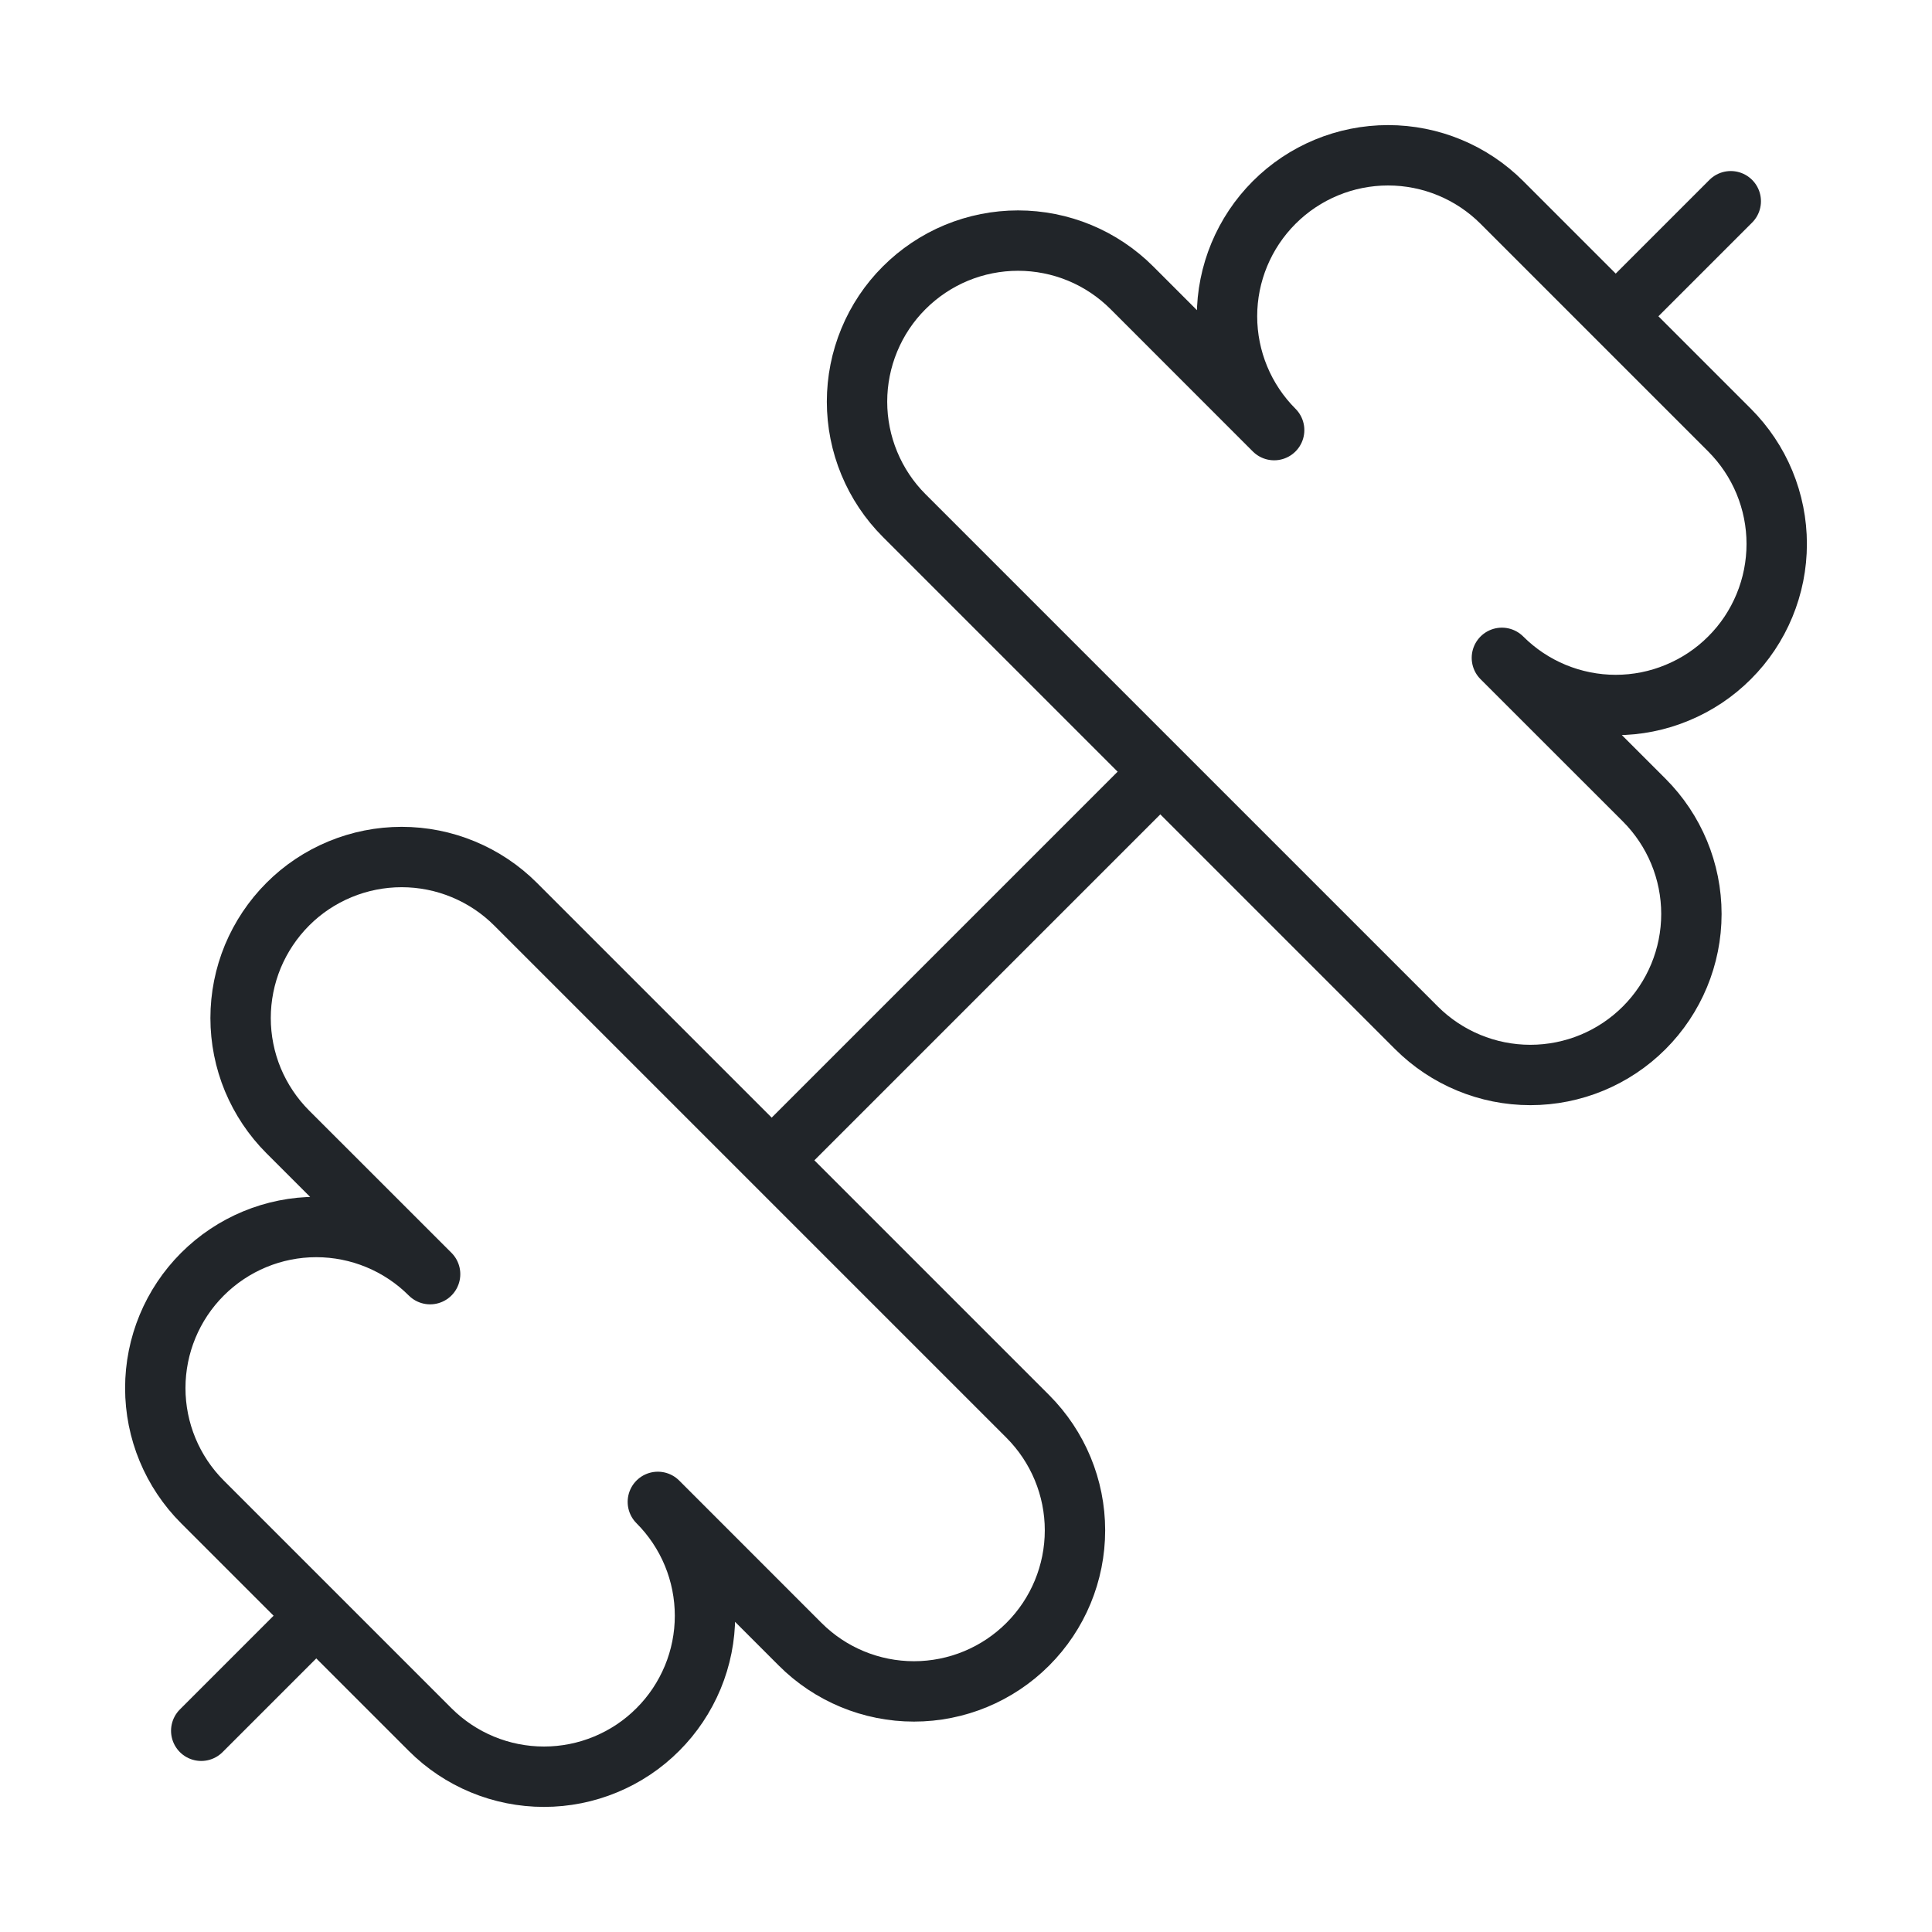
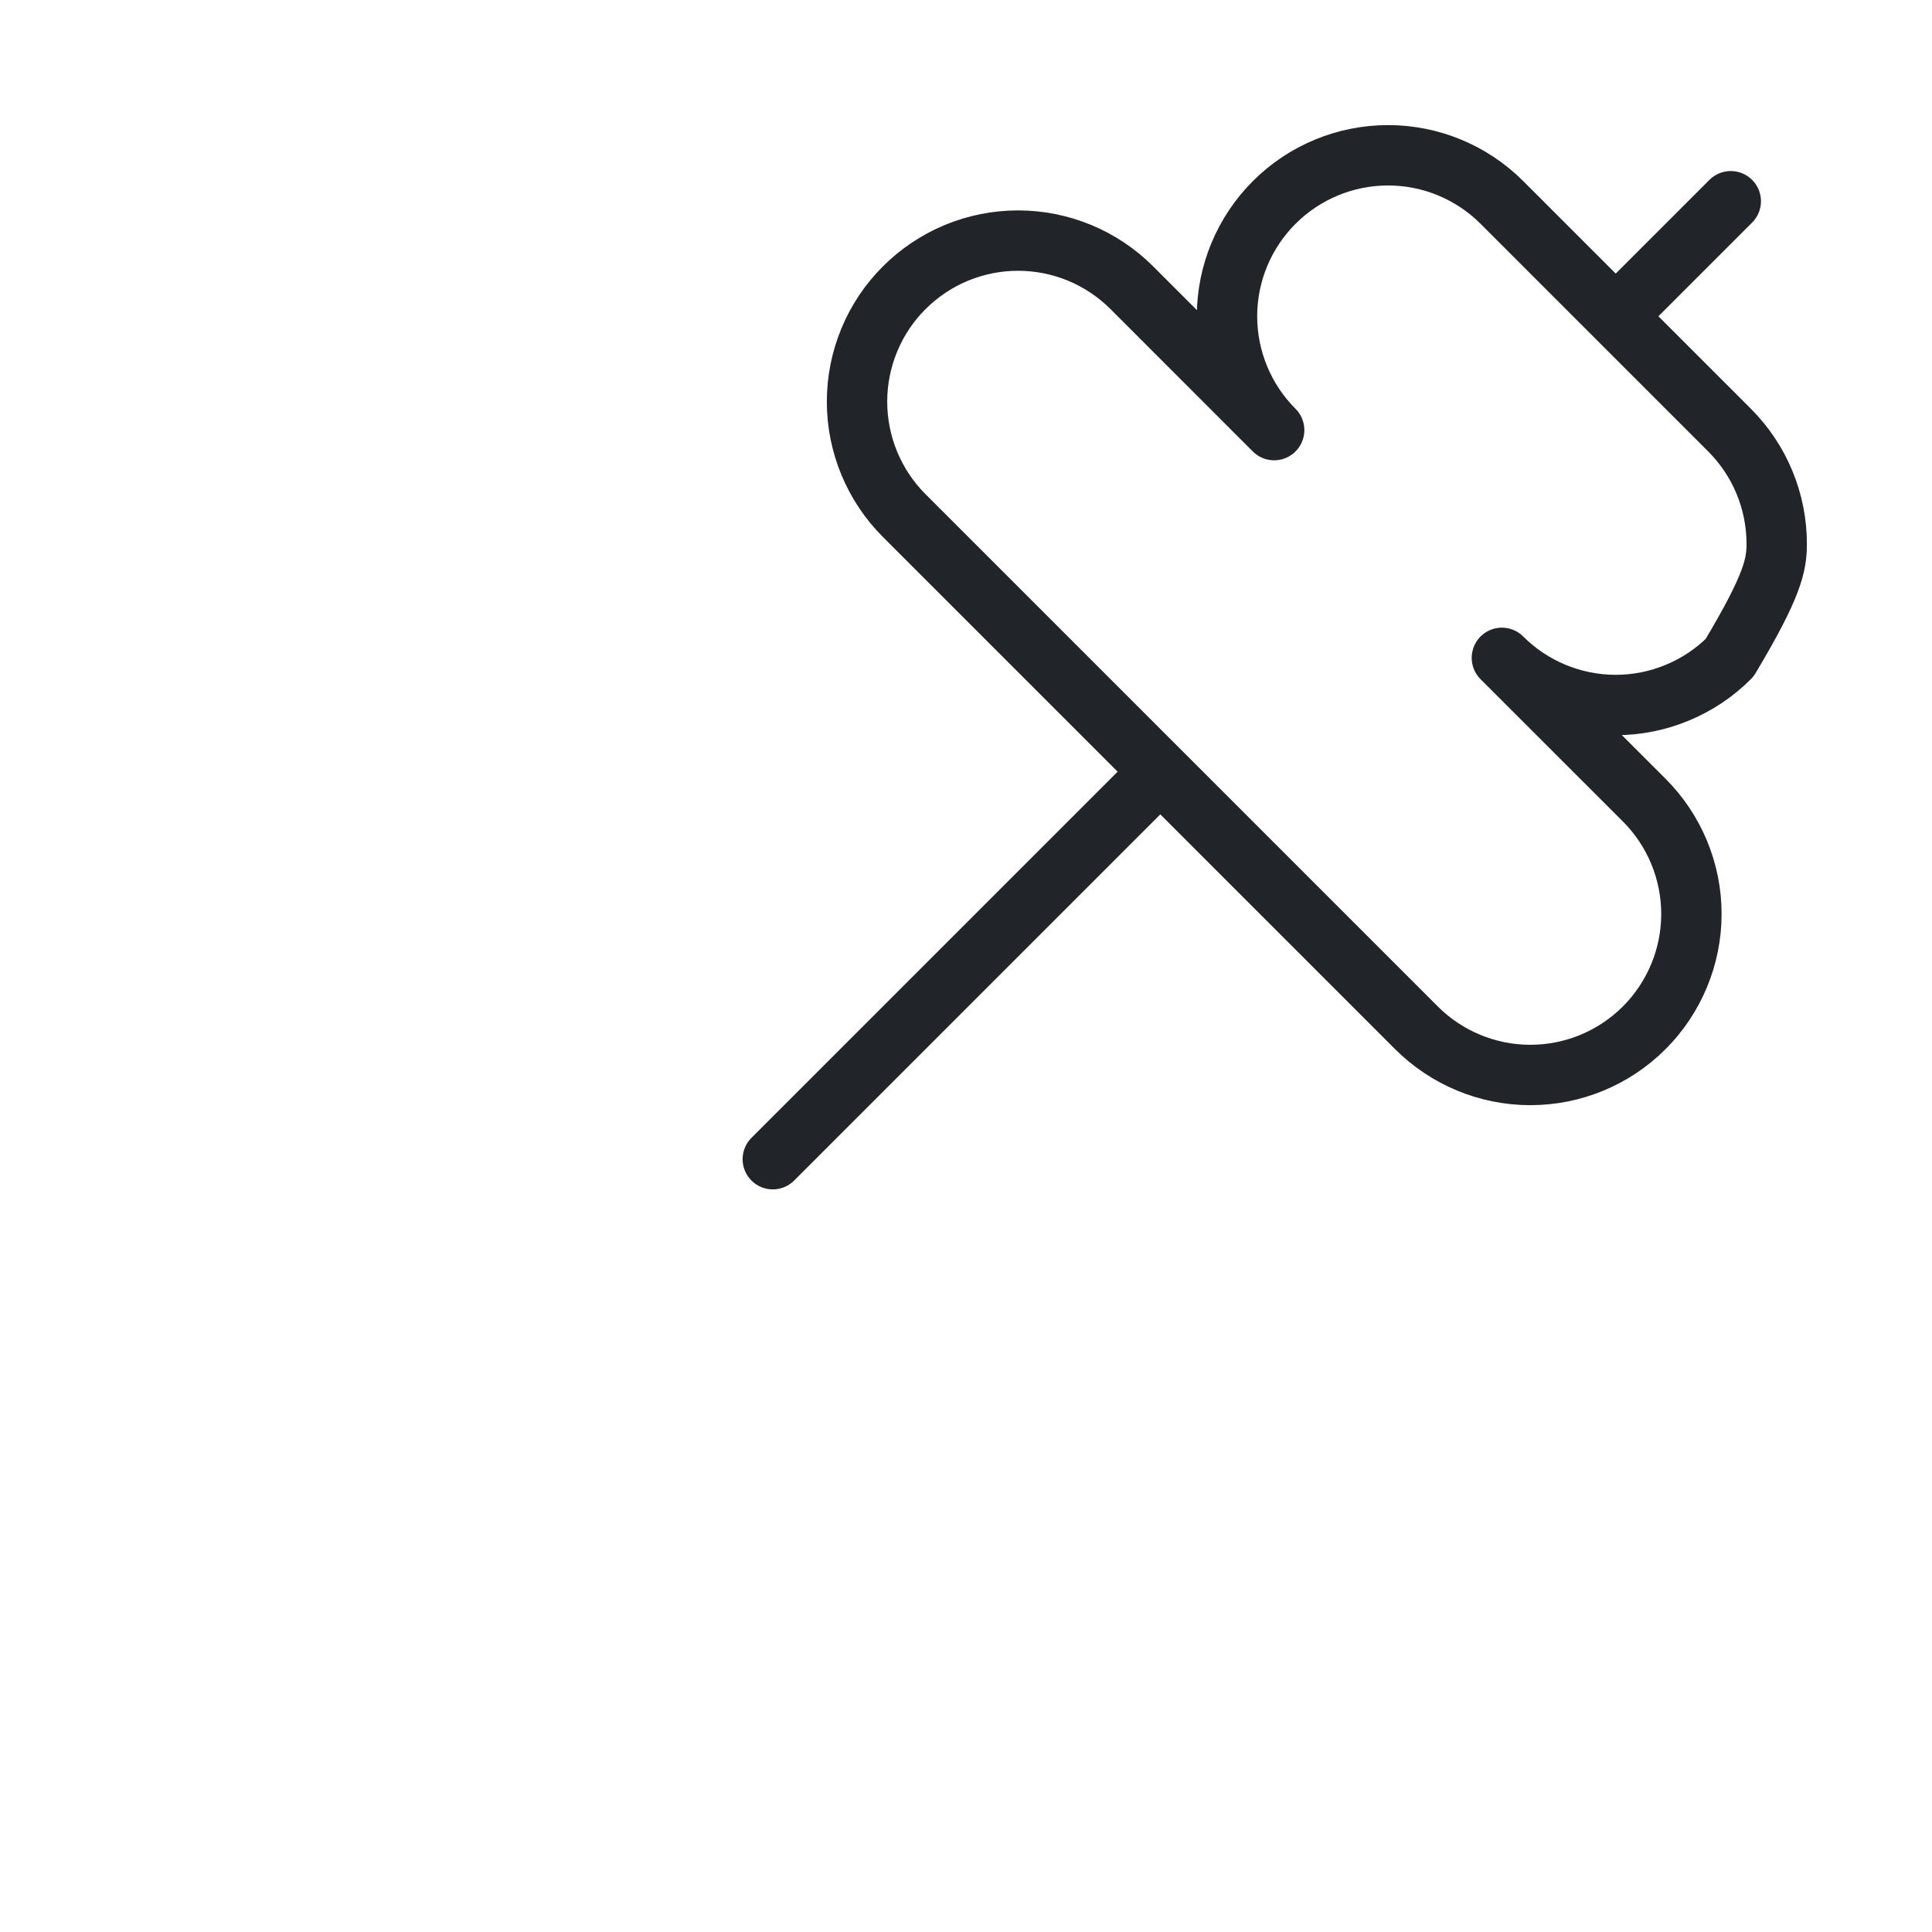
<svg xmlns="http://www.w3.org/2000/svg" width="32" height="32" viewBox="0 0 32 32" fill="none">
-   <path d="M23.461 17.024C23.962 17.524 24.64 17.805 25.347 17.805C26.055 17.805 26.733 17.524 27.233 17.024C27.733 16.524 28.015 15.845 28.015 15.138C28.015 14.431 27.733 13.752 27.233 13.252L24.876 10.896C25.376 11.396 26.055 11.677 26.762 11.677C27.112 11.677 27.459 11.608 27.782 11.473C28.106 11.339 28.4 11.143 28.647 10.895C28.895 10.648 29.091 10.354 29.225 10.03C29.359 9.706 29.428 9.36 29.428 9.009C29.428 8.659 29.359 8.313 29.225 7.989C29.091 7.665 28.894 7.372 28.647 7.124L24.876 3.353C24.376 2.853 23.698 2.572 22.991 2.572C22.283 2.572 21.605 2.853 21.105 3.353C20.605 3.853 20.323 4.531 20.323 5.238C20.323 5.945 20.604 6.624 21.104 7.124L18.748 4.767C18.5 4.519 18.206 4.322 17.883 4.188C17.559 4.054 17.212 3.985 16.862 3.985C16.512 3.985 16.165 4.054 15.841 4.188C15.518 4.322 15.224 4.519 14.976 4.767C14.728 5.014 14.532 5.308 14.398 5.632C14.264 5.956 14.195 6.302 14.195 6.653C14.195 7.003 14.264 7.35 14.398 7.673C14.532 7.997 14.728 8.291 14.976 8.539L23.461 17.024Z" stroke="#212529" stroke-linecap="round" stroke-linejoin="round" />
-   <path d="M3.333 28.667L5.2 26.8" stroke="#212529" stroke-linecap="round" stroke-linejoin="round" />
+   <path d="M23.461 17.024C23.962 17.524 24.64 17.805 25.347 17.805C26.055 17.805 26.733 17.524 27.233 17.024C27.733 16.524 28.015 15.845 28.015 15.138C28.015 14.431 27.733 13.752 27.233 13.252L24.876 10.896C25.376 11.396 26.055 11.677 26.762 11.677C27.112 11.677 27.459 11.608 27.782 11.473C28.106 11.339 28.4 11.143 28.647 10.895C29.359 9.706 29.428 9.36 29.428 9.009C29.428 8.659 29.359 8.313 29.225 7.989C29.091 7.665 28.894 7.372 28.647 7.124L24.876 3.353C24.376 2.853 23.698 2.572 22.991 2.572C22.283 2.572 21.605 2.853 21.105 3.353C20.605 3.853 20.323 4.531 20.323 5.238C20.323 5.945 20.604 6.624 21.104 7.124L18.748 4.767C18.5 4.519 18.206 4.322 17.883 4.188C17.559 4.054 17.212 3.985 16.862 3.985C16.512 3.985 16.165 4.054 15.841 4.188C15.518 4.322 15.224 4.519 14.976 4.767C14.728 5.014 14.532 5.308 14.398 5.632C14.264 5.956 14.195 6.302 14.195 6.653C14.195 7.003 14.264 7.35 14.398 7.673C14.532 7.997 14.728 8.291 14.976 8.539L23.461 17.024Z" stroke="#212529" stroke-linecap="round" stroke-linejoin="round" />
  <path d="M26.8 5.2L28.667 3.333" stroke="#212529" stroke-linecap="round" stroke-linejoin="round" />
-   <path d="M7.124 28.647C7.624 29.147 8.302 29.428 9.01 29.428C9.36 29.428 9.707 29.359 10.03 29.225C10.354 29.091 10.648 28.895 10.895 28.647C11.143 28.4 11.339 28.106 11.474 27.782C11.608 27.459 11.677 27.112 11.677 26.762C11.677 26.412 11.608 26.065 11.474 25.741C11.34 25.418 11.144 25.124 10.896 24.876L13.252 27.233C13.752 27.734 14.431 28.015 15.138 28.015C15.845 28.015 16.524 27.734 17.024 27.233C17.524 26.733 17.805 26.055 17.805 25.347C17.805 24.64 17.524 23.962 17.024 23.461L8.539 14.976C8.291 14.728 7.997 14.532 7.673 14.398C7.35 14.264 7.003 14.195 6.653 14.195C6.302 14.195 5.956 14.264 5.632 14.398C5.308 14.532 5.014 14.728 4.767 14.976C4.519 15.224 4.323 15.518 4.188 15.841C4.054 16.165 3.985 16.512 3.985 16.862C3.985 17.212 4.054 17.559 4.188 17.883C4.323 18.206 4.519 18.5 4.767 18.748L7.124 21.104C6.624 20.604 5.945 20.323 5.238 20.323C4.531 20.323 3.853 20.605 3.353 21.105C2.853 21.605 2.572 22.283 2.572 22.991C2.572 23.698 2.853 24.376 3.353 24.876L7.124 28.647Z" stroke="#212529" stroke-linecap="round" stroke-linejoin="round" />
  <path d="M12.8 19.2L19.2 12.8" stroke="#212529" stroke-linecap="round" stroke-linejoin="round" />
</svg>